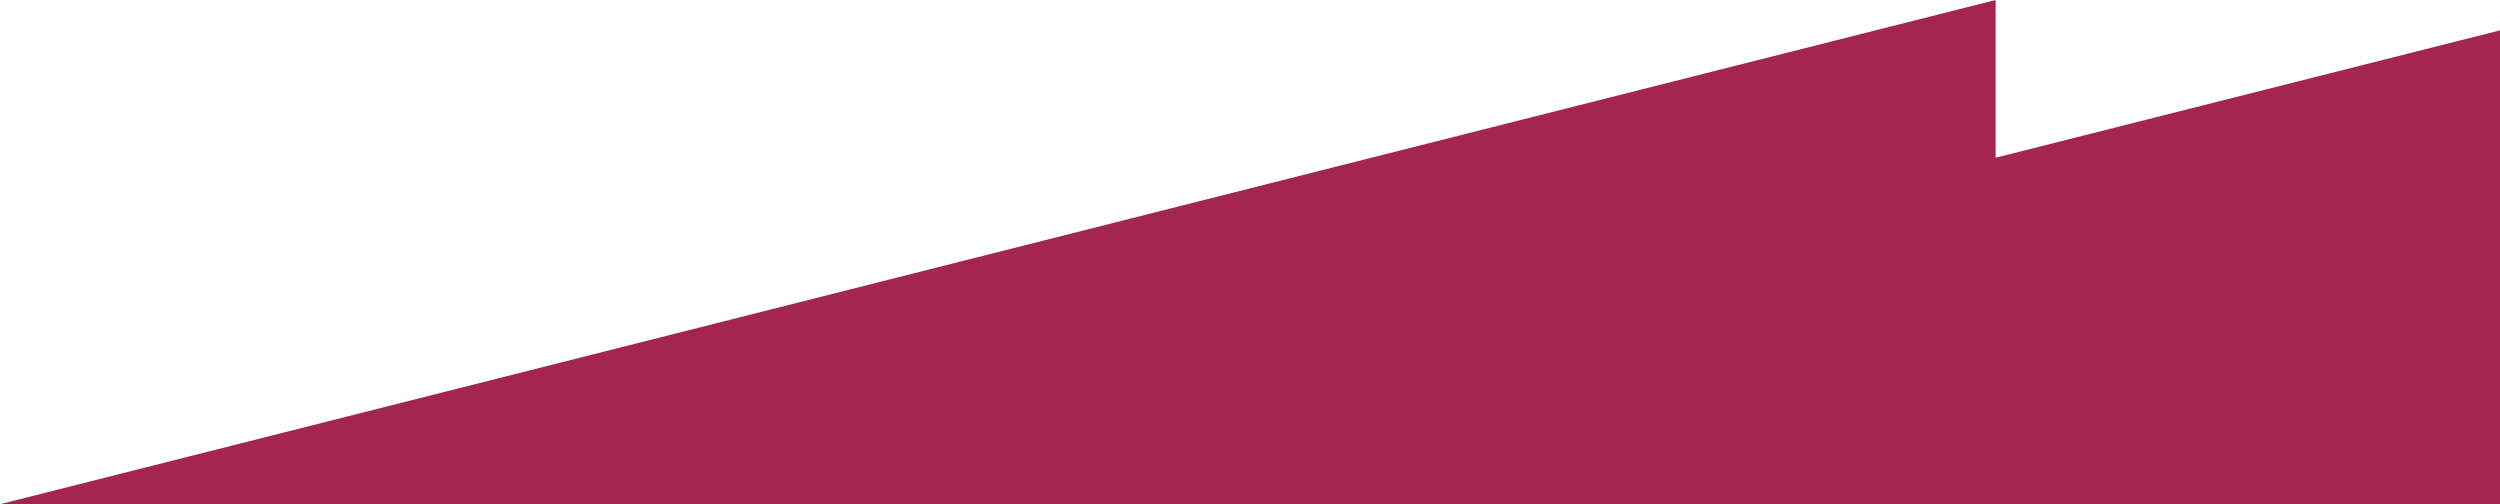
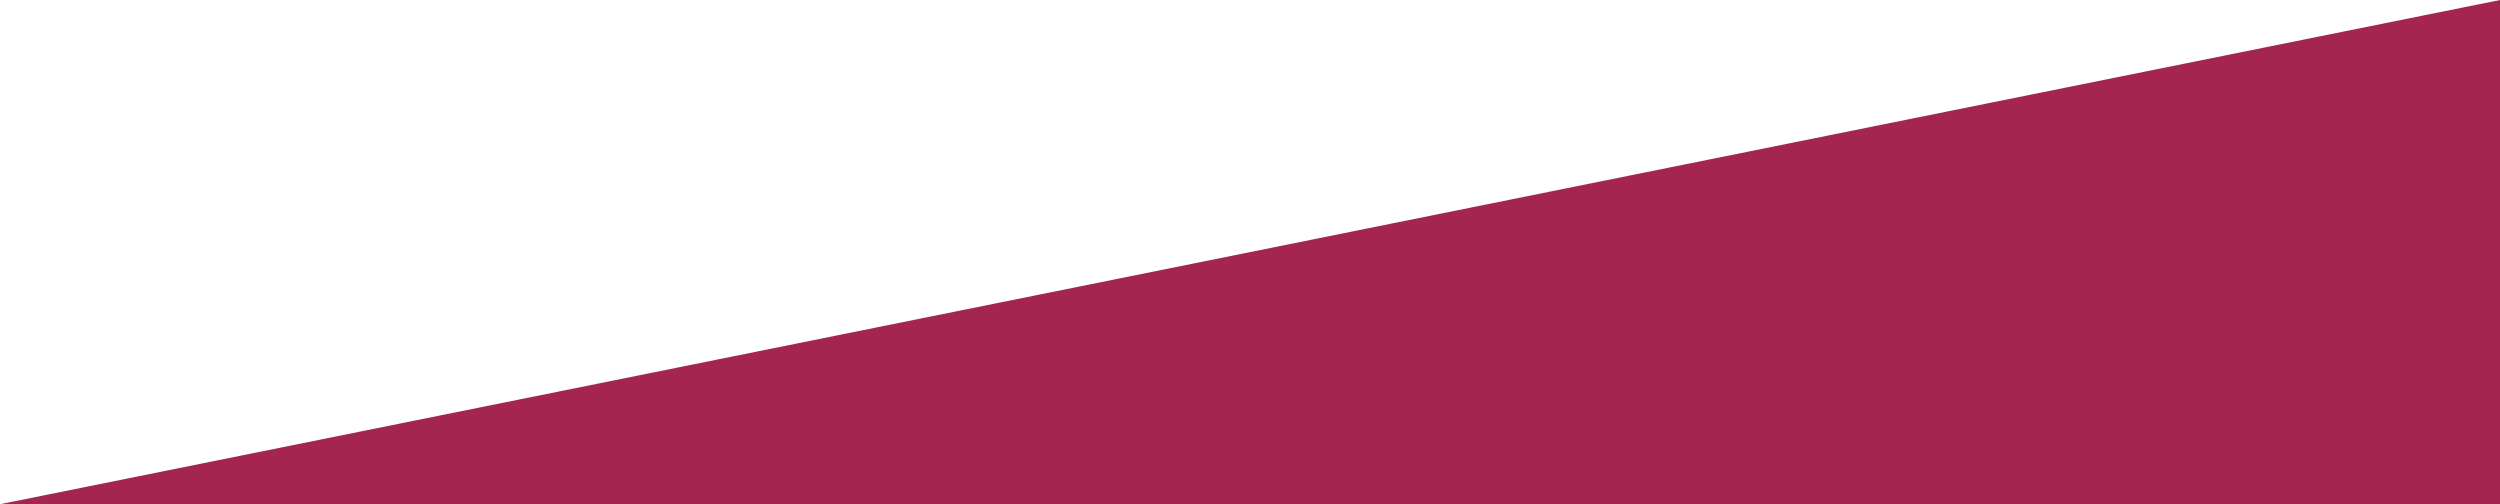
<svg xmlns="http://www.w3.org/2000/svg" width="238" height="48" viewBox="0 0 238 48" fill="none">
-   <path d="M238 48V2.89L189.983 15.016V0L0 48H238Z" fill="#A32550" />
+   <path d="M238 48V2.89V0L0 48H238Z" fill="#A32550" />
</svg>